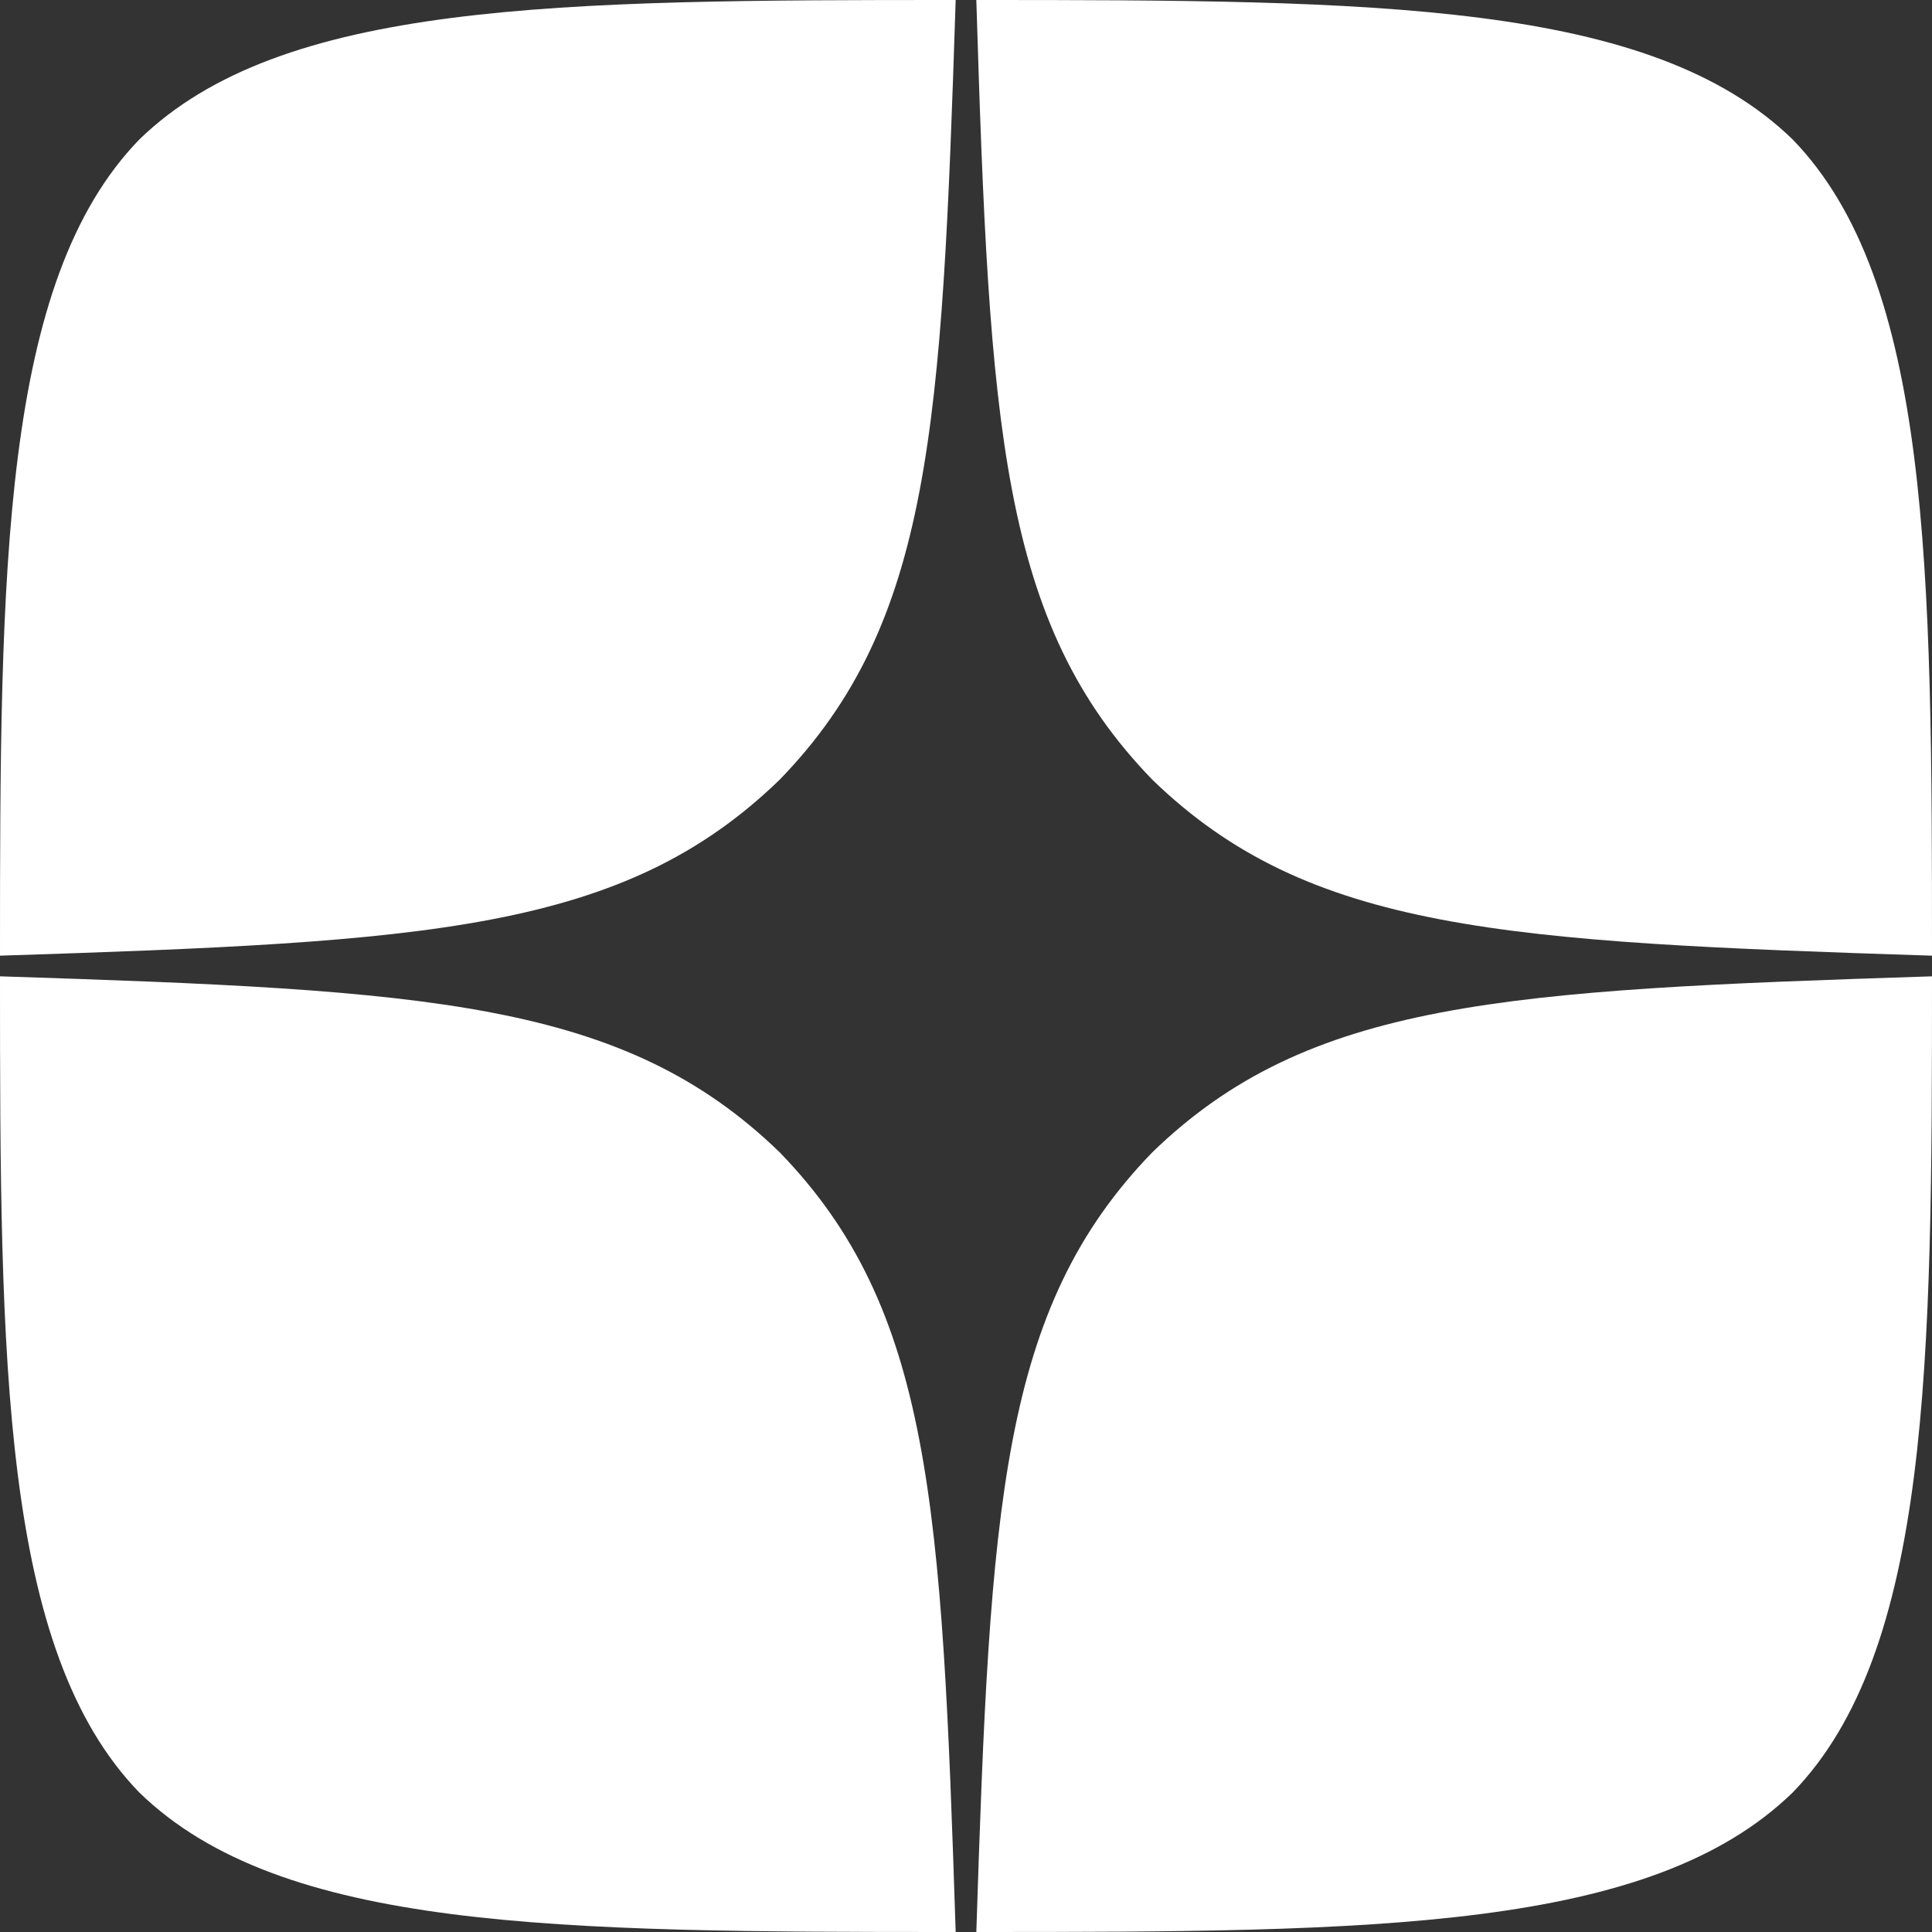
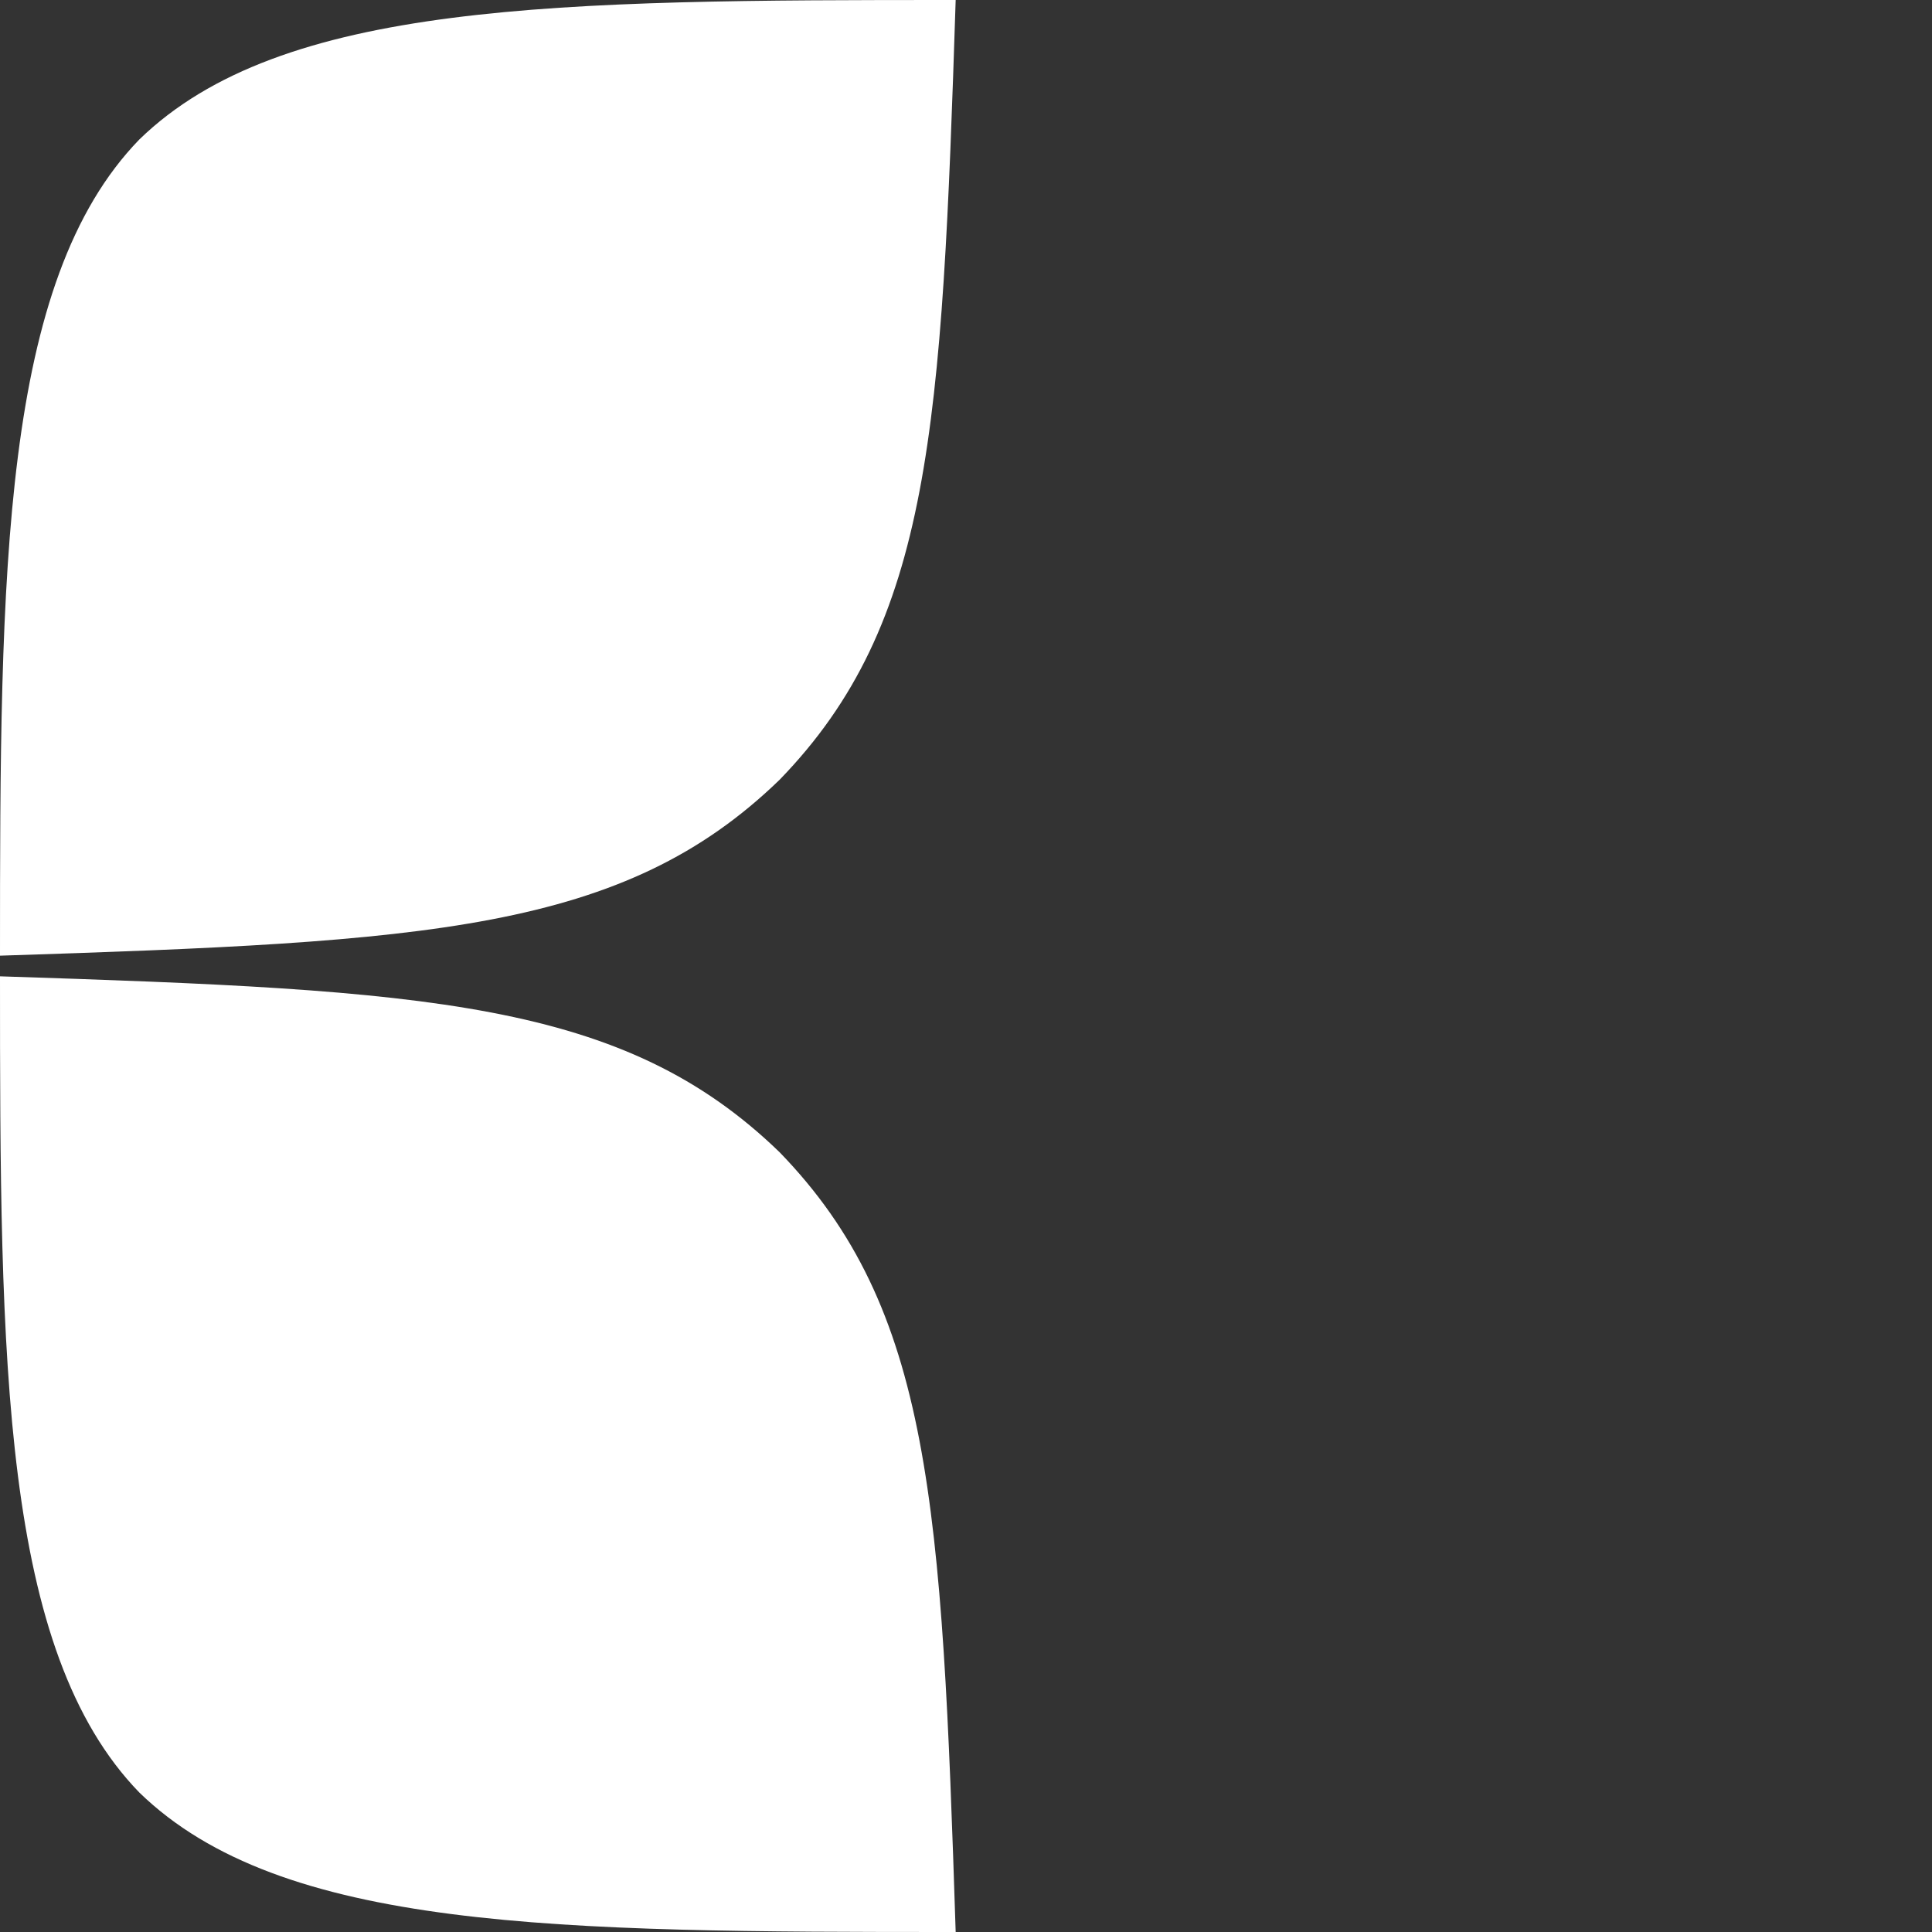
<svg xmlns="http://www.w3.org/2000/svg" width="32" height="32" viewBox="0 0 32 32" fill="none">
  <rect x="0" y="0" width="32" height="32" fill="#333333" stroke="none" />
-   <path d="M19.086 19.086C16.571 21.68 16.4 24.914 16.171 32C22.777 32 27.337 31.977 29.691 29.691C31.977 27.337 32 22.56 32 16.171C24.914 16.4 21.68 16.571 19.086 19.086Z" fill="white" />
  <path d="M15.829 32C9.223 32 4.663 31.977 2.309 29.691C0.023 27.337 0 22.56 0 16.171C7.086 16.4 10.32 16.571 12.914 19.086C15.429 21.68 15.6 24.914 15.829 32Z" fill="white" />
  <path d="M12.914 12.914C10.32 15.429 7.086 15.6 0 15.829C0 9.44 0.023 4.663 2.309 2.309C4.663 0.023 9.234 0 15.829 0C15.6 7.086 15.429 10.32 12.914 12.914Z" fill="white" />
-   <path d="M16.171 0C16.389 7.086 16.571 10.32 19.086 12.914C21.68 15.429 24.914 15.6 32 15.829C32 9.44 31.977 4.663 29.691 2.309C27.337 0.023 22.777 0 16.171 0Z" fill="white" />
</svg>